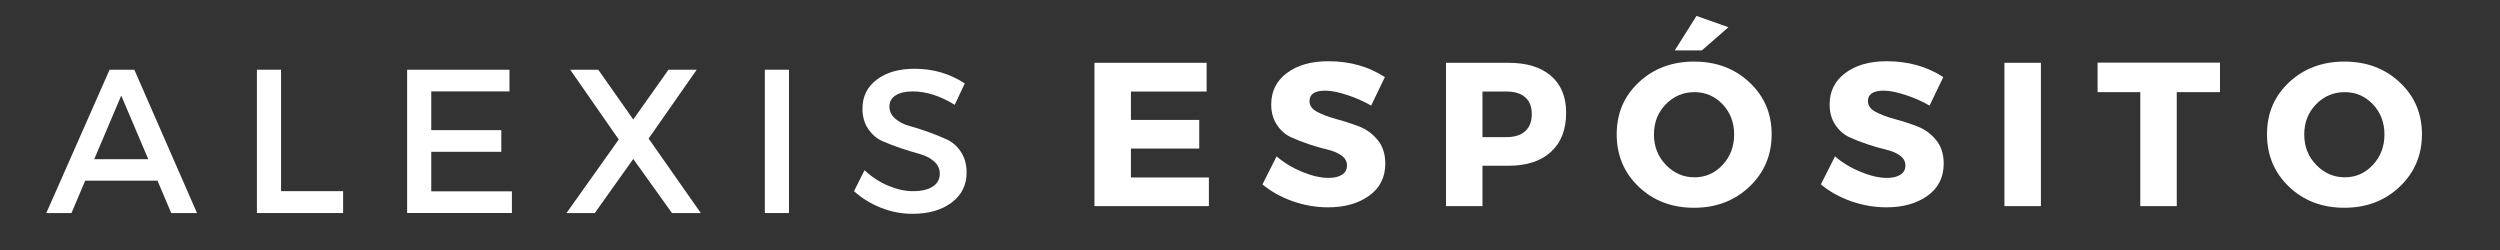
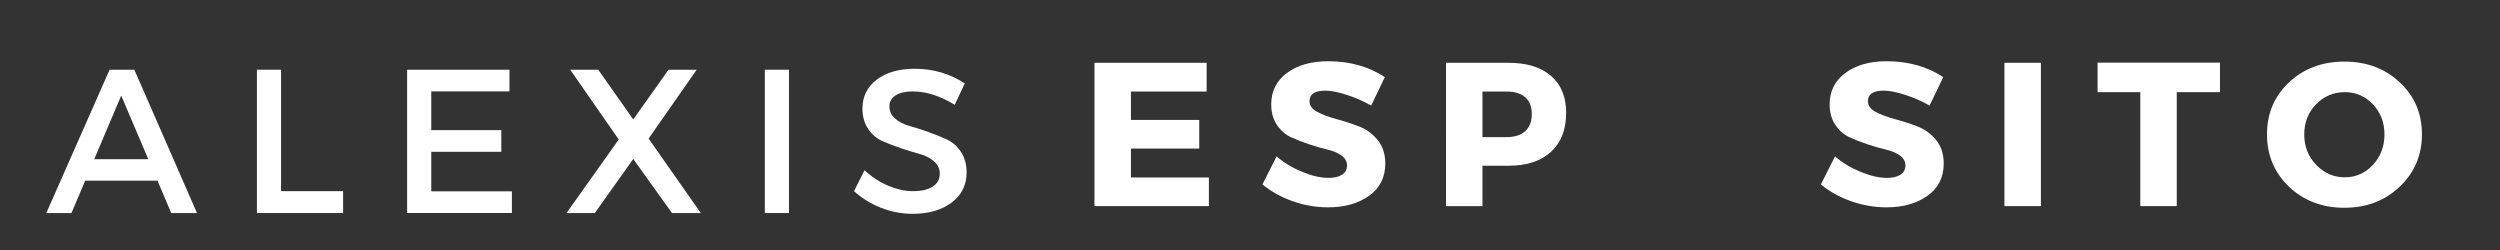
<svg xmlns="http://www.w3.org/2000/svg" height="60" preserveAspectRatio="xMidYMid meet" viewBox="0 0 450 45" width="600">
  <rect x="0" y="0" width="450" height="45" fill="#333333" stroke="none" />
  <g fill="#fff">
    <path d="m20.047-5.828h-13.016l-2.469 5.828h-4.531l11.391-25.797h4.453l11.281 25.797h-4.641zm-1.656-3.859-4.875-11.453-4.859 11.453zm0 0" transform="translate(8.304 38.346)" />
    <path d="m7.734-3.938h11.172v3.938h-15.516v-25.797h4.344zm0 0" transform="translate(42.855 38.346)" />
    <path d="m21.812-21.891h-14.078v6.969h12.609v3.906h-12.609v7.109h14.516v3.906h-18.859v-25.797h18.422zm0 0" transform="translate(69.892 38.346)" />
    <path d="m15.328-13.406 9.391 13.406h-5.188l-6.969-9.734-6.922 9.734h-5.094l9.406-13.234-8.734-12.562h5.047l6.297 8.953 6.344-8.953h5.078zm0 0" transform="translate(101.423 38.346)" />
    <path d="m7.734 0h-4.344v-25.797h4.344zm0 0" transform="translate(134.28 38.346)" />
    <path d="m11.859-25.969c3.344 0 6.352.883 9.031 2.641l-1.812 3.844c-2.625-1.602-5.141-2.406-7.547-2.406-1.305 0-2.328.234-3.078.703s-1.125 1.137-1.125 2c0 .855.344 1.586 1.031 2.188.688.605 1.547 1.047 2.578 1.328s2.145.637 3.344 1.062c1.207.43 2.328.883 3.359 1.359 1.039.48 1.895 1.23 2.562 2.25.676 1.023 1.016 2.258 1.016 3.703 0 2.262-.902 4.07-2.703 5.422-1.805 1.344-4.141 2.016-7.016 2.016-1.969 0-3.875-.363-5.719-1.094-1.844-.738-3.453-1.734-4.828-2.984l1.891-3.766c1.301 1.211 2.727 2.141 4.281 2.797 1.562.648 3.039.969 4.438.969 1.531 0 2.719-.273 3.562-.828.844-.551 1.266-1.32 1.266-2.312 0-.883-.344-1.625-1.031-2.219-.688-.602-1.547-1.047-2.578-1.328s-2.152-.625-3.359-1.031c-1.199-.406-2.312-.832-3.344-1.281-1.031-.457-1.891-1.191-2.578-2.203-.688-1.008-1.031-2.227-1.031-3.656 0-2.176.859-3.914 2.578-5.219 1.719-1.301 3.988-1.953 6.812-1.953zm0 0" transform="translate(152.772 38.346)" />
    <path d="m22.766-20.625h-13.625v5.109h12.297v5.156h-12.297v5.203h14.031v5.156h-20.594v-25.797h20.188zm0 0" transform="translate(194.426 37.101)" />
    <path d="m12.484-26.078c3.863 0 7.254.953 10.172 2.859l-2.469 5.125c-1.355-.781-2.809-1.422-4.359-1.922-1.543-.508-2.84-.766-3.891-.766-1.898 0-2.844.625-2.844 1.875 0 .812.469 1.465 1.406 1.953.938.492 2.07.918 3.406 1.281 1.344.355 2.68.789 4.016 1.297 1.344.5 2.477 1.312 3.406 2.438.938 1.125 1.406 2.555 1.406 4.281 0 2.48-.977 4.414-2.922 5.797-1.938 1.387-4.402 2.078-7.391 2.078-2.137 0-4.25-.363-6.344-1.094-2.086-.738-3.902-1.75-5.453-3.031l2.547-5.047c1.301 1.125 2.832 2.055 4.594 2.781 1.77.73 3.344 1.094 4.719 1.094 1.062 0 1.883-.191 2.469-.578.594-.383.891-.941.891-1.672 0-.719-.34-1.316-1.016-1.797-.68-.477-1.523-.832-2.531-1.062-1-.227-2.09-.539-3.266-.938-1.18-.395-2.273-.82-3.281-1.281-1.012-.469-1.855-1.211-2.531-2.234-.68-1.02-1.016-2.242-1.016-3.672 0-2.352.938-4.234 2.812-5.641 1.883-1.414 4.375-2.125 7.469-2.125zm0 0" transform="translate(226.618 37.101)" />
    <path d="m2.578-25.797h11.234c3.289 0 5.844.781 7.656 2.344 1.82 1.562 2.734 3.781 2.734 6.656 0 3.023-.914 5.367-2.734 7.031-1.812 1.668-4.367 2.5-7.656 2.5h-4.672v7.266h-6.562zm6.562 5.172v8.203h4.344c1.445 0 2.562-.352 3.344-1.062.789-.707 1.188-1.738 1.188-3.094 0-1.32-.398-2.328-1.188-3.016-.781-.688-1.898-1.031-3.344-1.031zm0 0" transform="translate(257.704 37.101)" />
-     <path d="m21-32.203-4.781 4.172h-4.875l3.906-6.203zm-6.188 6.188c4 0 7.328 1.25 9.984 3.75 2.656 2.492 3.984 5.602 3.984 9.328 0 3.762-1.336 6.906-4 9.438-2.668 2.531-5.992 3.797-9.969 3.797-3.98 0-7.297-1.258-9.953-3.781-2.648-2.52-3.969-5.672-3.969-9.453 0-3.75 1.32-6.863 3.969-9.344 2.656-2.488 5.973-3.734 9.953-3.734zm.078 5.5c-2.023 0-3.746.73-5.172 2.188-1.418 1.461-2.125 3.273-2.125 5.438 0 2.156.719 3.98 2.156 5.469 1.438 1.492 3.148 2.234 5.141 2.234 1.988 0 3.676-.742 5.062-2.234 1.383-1.488 2.078-3.312 2.078-5.469 0-2.164-.695-3.977-2.078-5.438-1.387-1.457-3.074-2.188-5.062-2.188zm0 0" transform="translate(290.117 37.101)" />
    <path d="m12.484-26.078c3.863 0 7.254.953 10.172 2.859l-2.469 5.125c-1.355-.781-2.809-1.422-4.359-1.922-1.543-.508-2.84-.766-3.891-.766-1.898 0-2.844.625-2.844 1.875 0 .812.469 1.465 1.406 1.953.938.492 2.07.918 3.406 1.281 1.344.355 2.68.789 4.016 1.297 1.344.5 2.477 1.312 3.406 2.438.938 1.125 1.406 2.555 1.406 4.281 0 2.48-.977 4.414-2.922 5.797-1.938 1.387-4.402 2.078-7.391 2.078-2.137 0-4.25-.363-6.344-1.094-2.086-.738-3.902-1.75-5.453-3.031l2.547-5.047c1.301 1.125 2.832 2.055 4.594 2.781 1.77.73 3.344 1.094 4.719 1.094 1.062 0 1.883-.191 2.469-.578.594-.383.891-.941.891-1.672 0-.719-.34-1.316-1.016-1.797-.68-.477-1.523-.832-2.531-1.062-1-.227-2.09-.539-3.266-.938-1.18-.395-2.273-.82-3.281-1.281-1.012-.469-1.855-1.211-2.531-2.234-.68-1.02-1.016-2.242-1.016-3.672 0-2.352.938-4.234 2.812-5.641 1.883-1.414 4.375-2.125 7.469-2.125zm0 0" transform="translate(327.133 37.101)" />
    <path d="m9.141 0h-6.562v-25.797h6.562zm0 0" transform="translate(358.22 37.101)" />
    <path d="m22.297-20.516h-7.781v20.516h-6.562v-20.516h-7.688v-5.312h22.031zm0 0" transform="translate(377.3 37.101)" />
    <path d="m14.812-26.016c4 0 7.328 1.25 9.984 3.75 2.656 2.492 3.984 5.602 3.984 9.328 0 3.762-1.336 6.906-4 9.438-2.668 2.531-5.992 3.797-9.969 3.797-3.98 0-7.297-1.258-9.953-3.781-2.648-2.52-3.969-5.672-3.969-9.453 0-3.75 1.32-6.863 3.969-9.344 2.656-2.488 5.973-3.734 9.953-3.734zm.078 5.5c-2.023 0-3.746.73-5.172 2.188-1.418 1.461-2.125 3.273-2.125 5.438 0 2.156.719 3.98 2.156 5.469 1.438 1.492 3.148 2.234 5.141 2.234 1.988 0 3.676-.742 5.062-2.234 1.383-1.488 2.078-3.312 2.078-5.469 0-2.164-.695-3.977-2.078-5.438-1.387-1.457-3.074-2.188-5.062-2.188zm0 0" transform="translate(407.171 37.101)" />
  </g>
</svg>